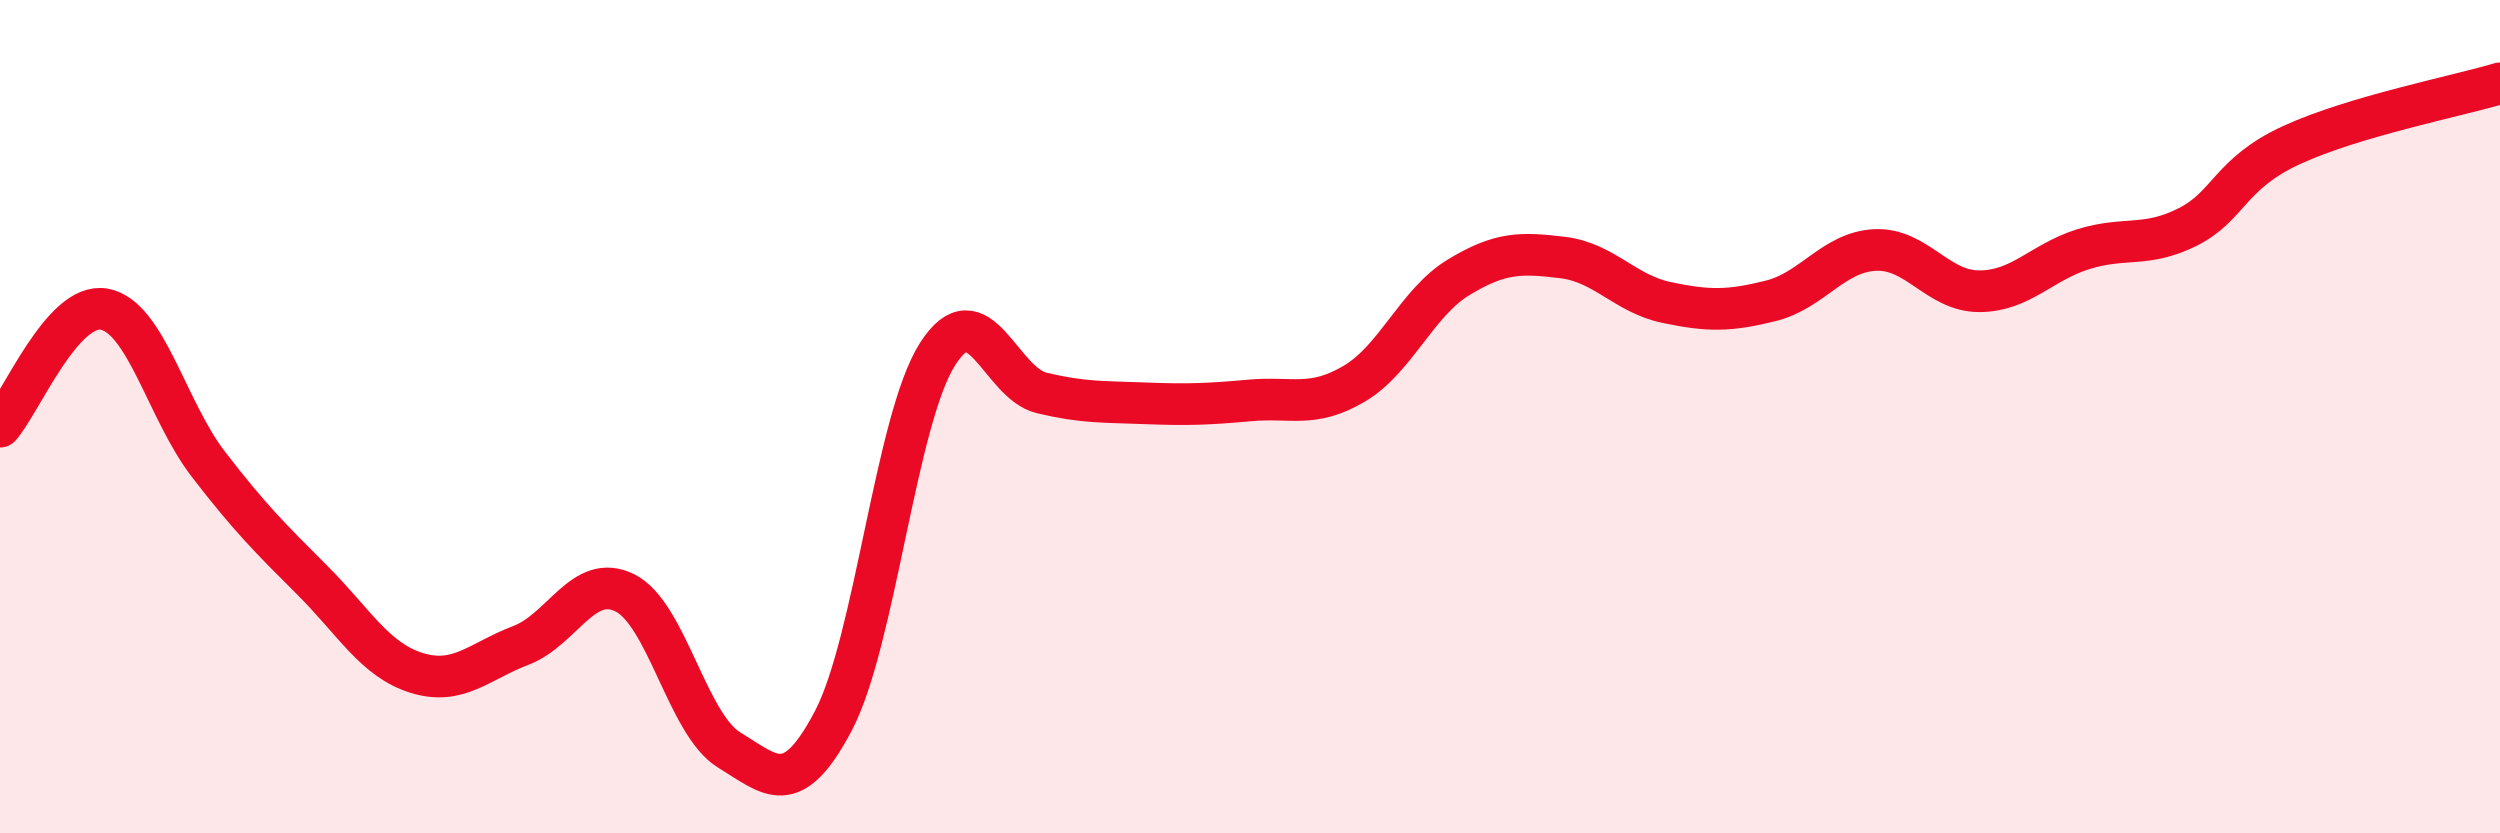
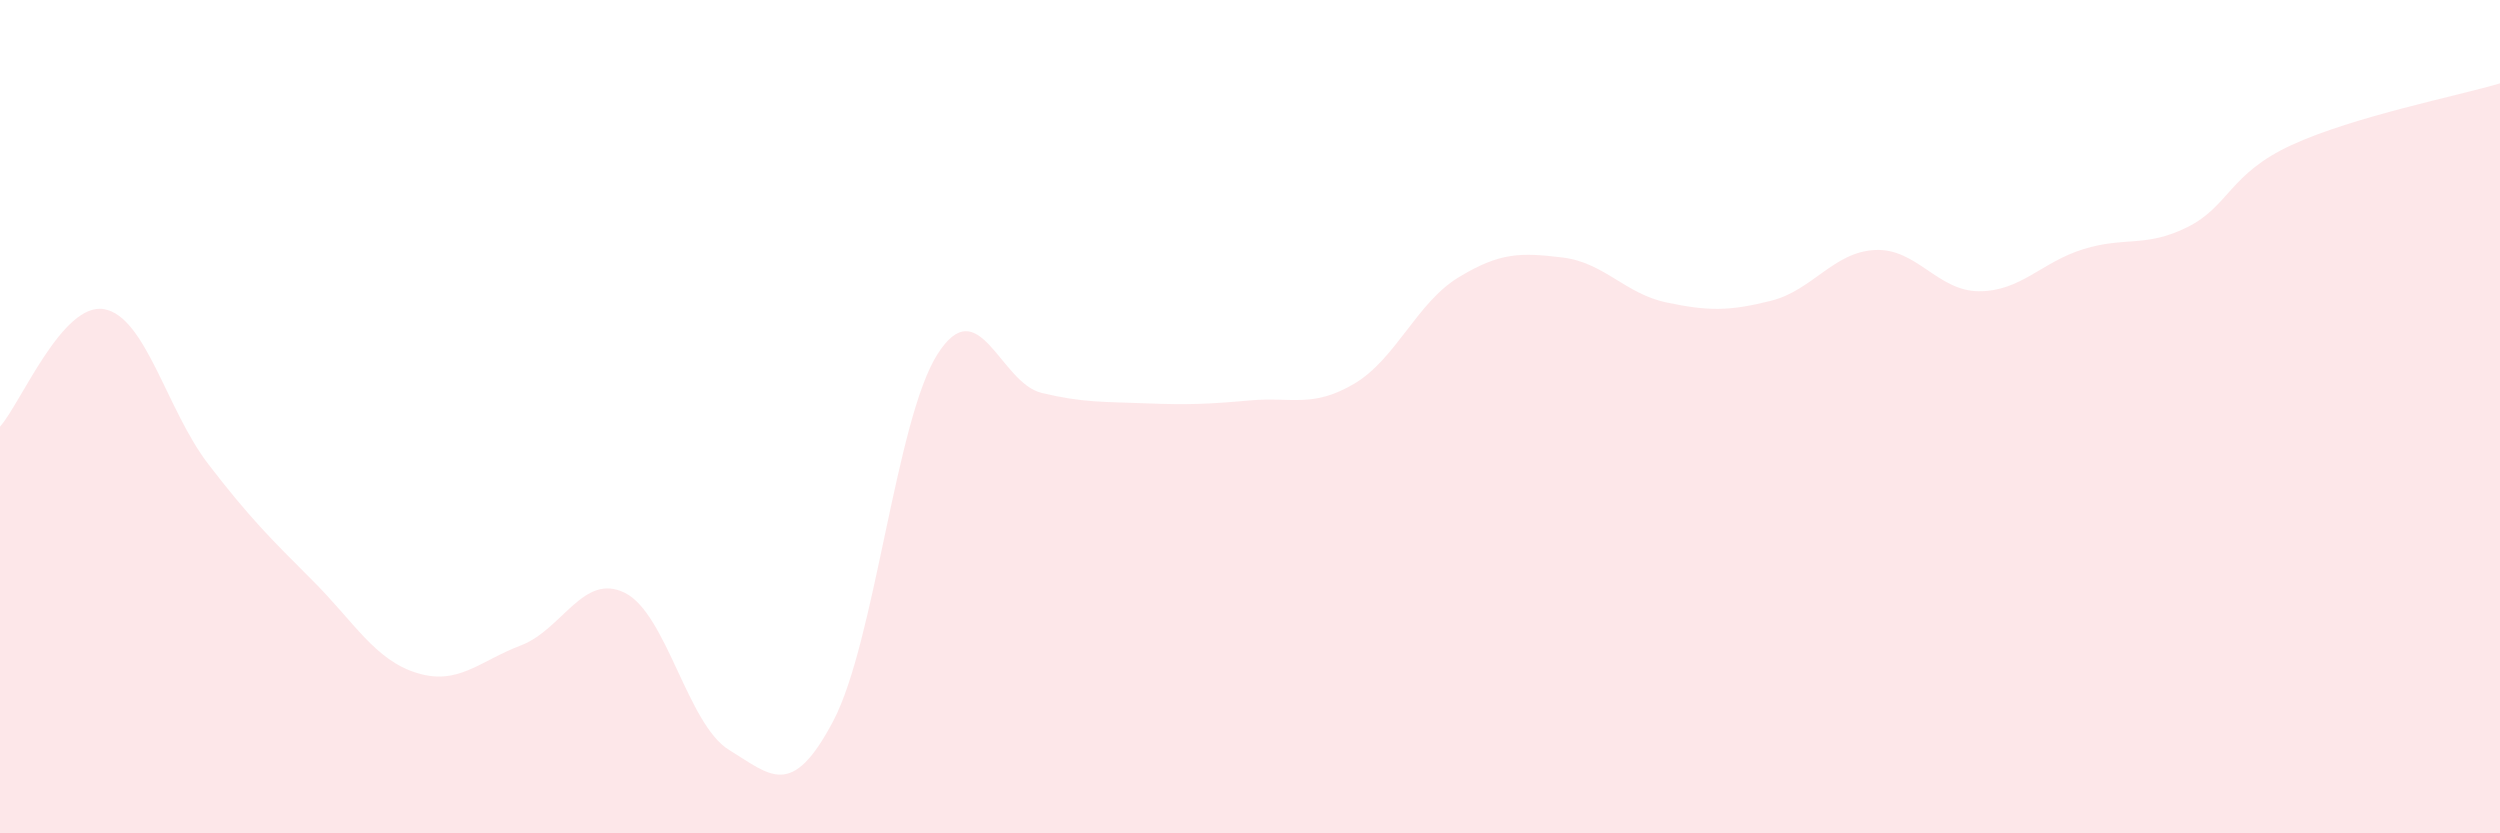
<svg xmlns="http://www.w3.org/2000/svg" width="60" height="20" viewBox="0 0 60 20">
  <path d="M 0,10.24 C 0.5,9.68 1.5,7.24 2.5,7.42 C 3.5,7.6 4,9.84 5,11.14 C 6,12.44 6.5,12.93 7.5,13.93 C 8.5,14.93 9,15.84 10,16.15 C 11,16.46 11.5,15.87 12.5,15.49 C 13.5,15.11 14,13.73 15,14.23 C 16,14.73 16.5,17.39 17.5,18 C 18.5,18.61 19,19.2 20,17.3 C 21,15.4 21.5,10.07 22.5,8.5 C 23.5,6.93 24,9.19 25,9.43 C 26,9.67 26.5,9.64 27.5,9.68 C 28.5,9.72 29,9.7 30,9.61 C 31,9.52 31.5,9.8 32.5,9.21 C 33.5,8.62 34,7.27 35,6.66 C 36,6.05 36.5,6.06 37.5,6.18 C 38.5,6.3 39,7.05 40,7.26 C 41,7.47 41.5,7.47 42.5,7.22 C 43.5,6.97 44,6.05 45,6 C 46,5.95 46.5,6.99 47.5,6.99 C 48.5,6.99 49,6.29 50,5.98 C 51,5.67 51.5,5.95 52.5,5.45 C 53.5,4.95 53.5,4.17 55,3.48 C 56.5,2.79 59,2.3 60,2L60 20L0 20Z" fill="#EB0A25" opacity="0.1" stroke-linecap="round" stroke-linejoin="round" />
-   <path d="M 0,10.24 C 0.5,9.68 1.5,7.24 2.5,7.42 C 3.5,7.6 4,9.84 5,11.14 C 6,12.44 6.5,12.93 7.5,13.93 C 8.5,14.93 9,15.84 10,16.15 C 11,16.46 11.5,15.87 12.5,15.49 C 13.5,15.11 14,13.73 15,14.23 C 16,14.73 16.5,17.39 17.5,18 C 18.5,18.61 19,19.2 20,17.3 C 21,15.4 21.5,10.07 22.5,8.5 C 23.5,6.93 24,9.19 25,9.43 C 26,9.67 26.5,9.64 27.5,9.68 C 28.5,9.72 29,9.7 30,9.61 C 31,9.52 31.5,9.8 32.5,9.21 C 33.5,8.62 34,7.27 35,6.66 C 36,6.05 36.5,6.06 37.5,6.18 C 38.5,6.3 39,7.05 40,7.26 C 41,7.47 41.5,7.47 42.5,7.22 C 43.5,6.97 44,6.05 45,6 C 46,5.95 46.5,6.99 47.5,6.99 C 48.5,6.99 49,6.29 50,5.98 C 51,5.67 51.5,5.95 52.5,5.45 C 53.5,4.95 53.5,4.17 55,3.48 C 56.5,2.79 59,2.3 60,2" stroke="#EB0A25" stroke-width="1" fill="none" stroke-linecap="round" stroke-linejoin="round" />
</svg>